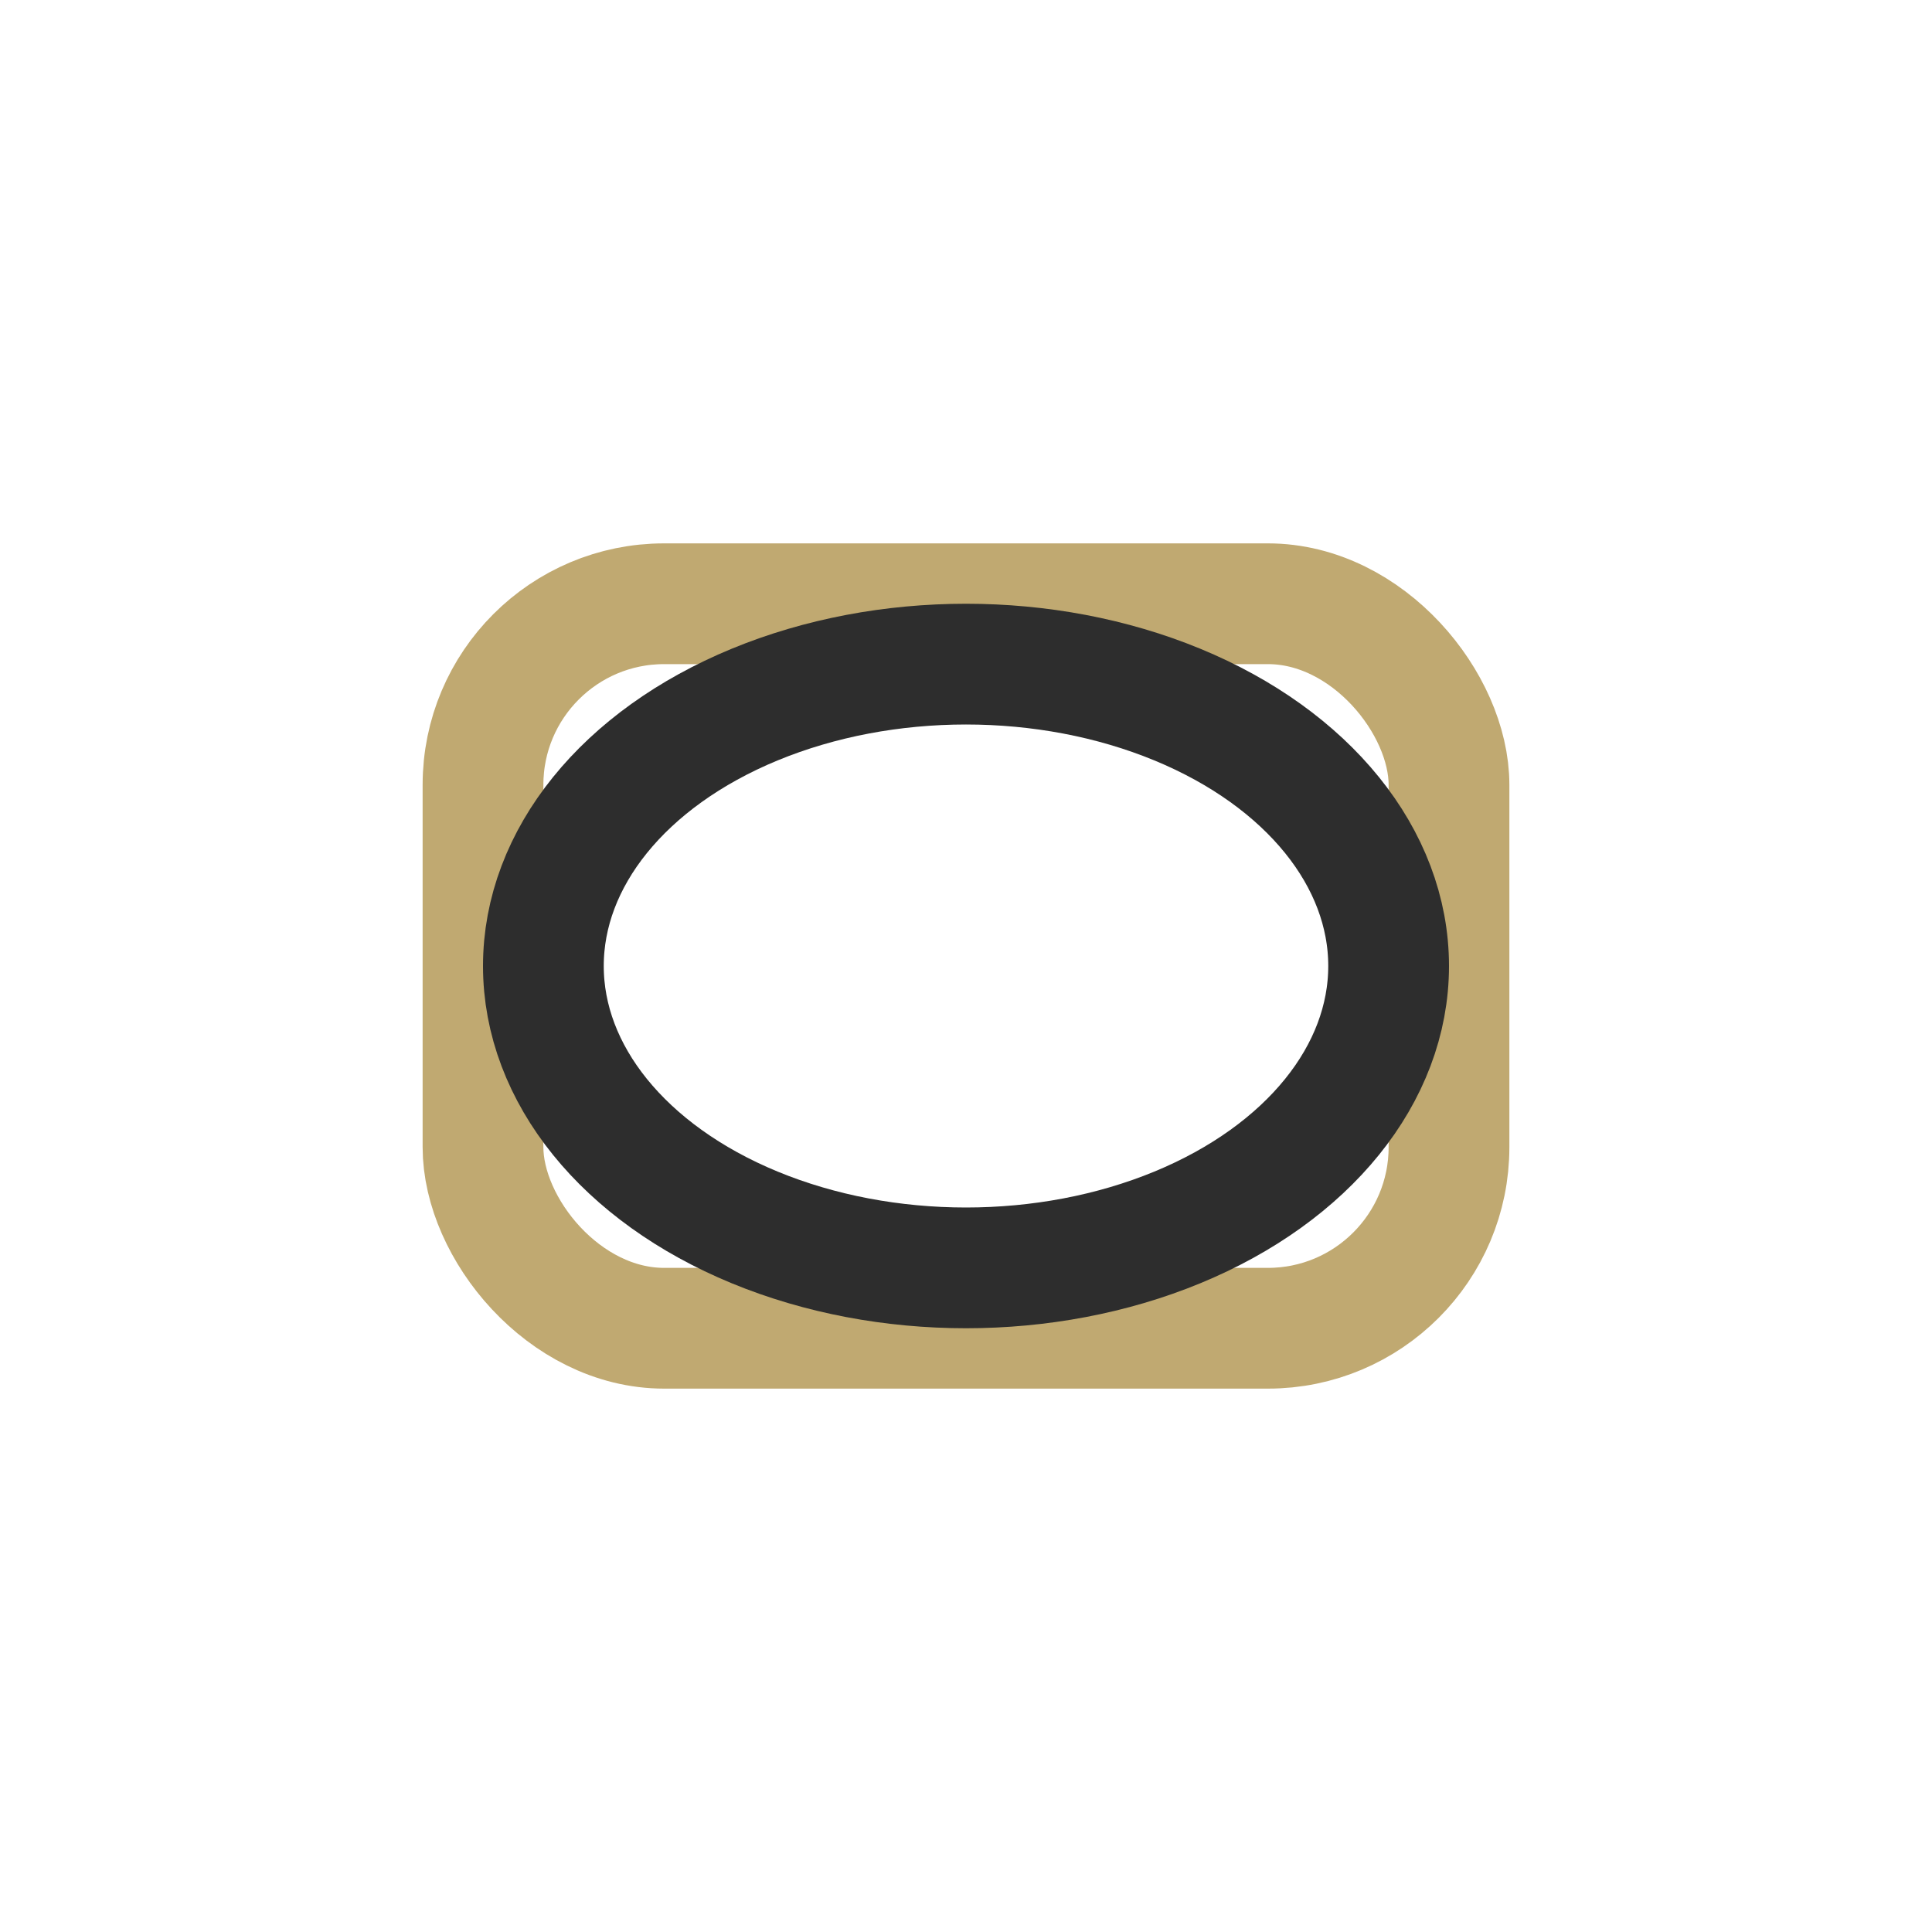
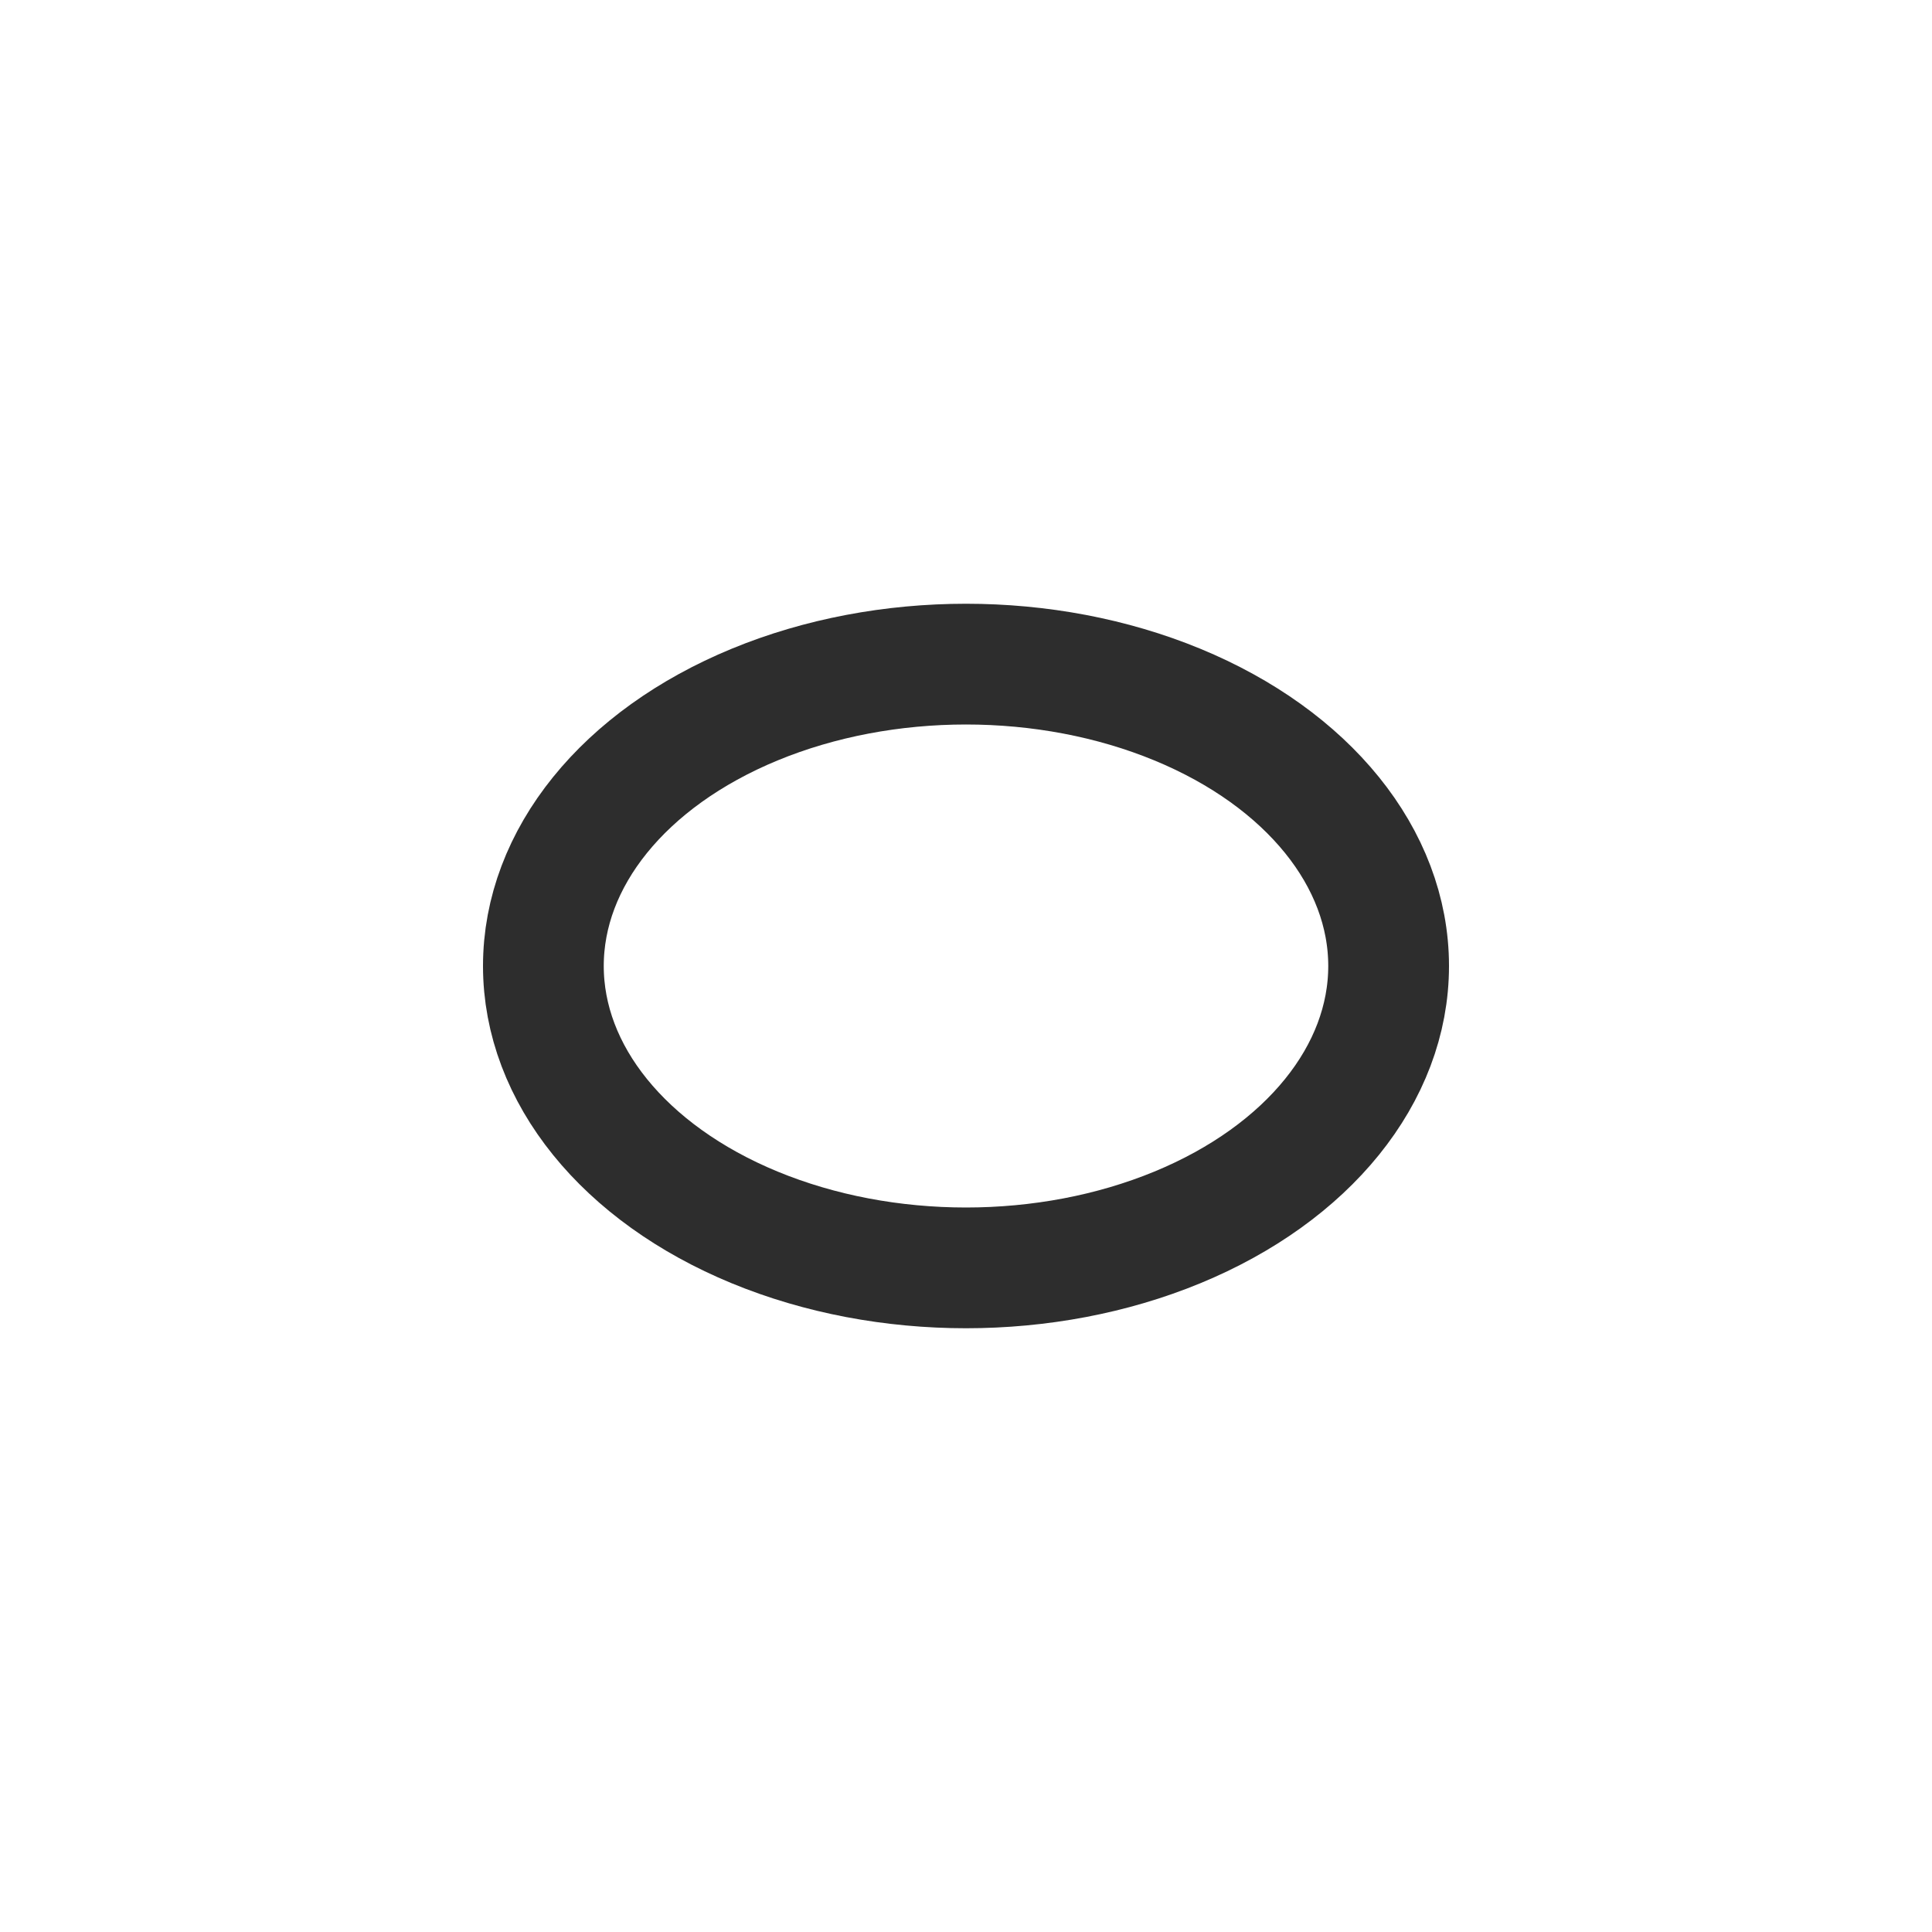
<svg xmlns="http://www.w3.org/2000/svg" width="32" height="32" viewBox="0 0 32 32">
-   <rect x="8" y="10" width="16" height="12" rx="3" fill="none" stroke="#C0A971" stroke-width="2" />
  <ellipse cx="16" cy="16" rx="7" ry="5" fill="none" stroke="#2D2D2D" stroke-width="2" />
</svg>